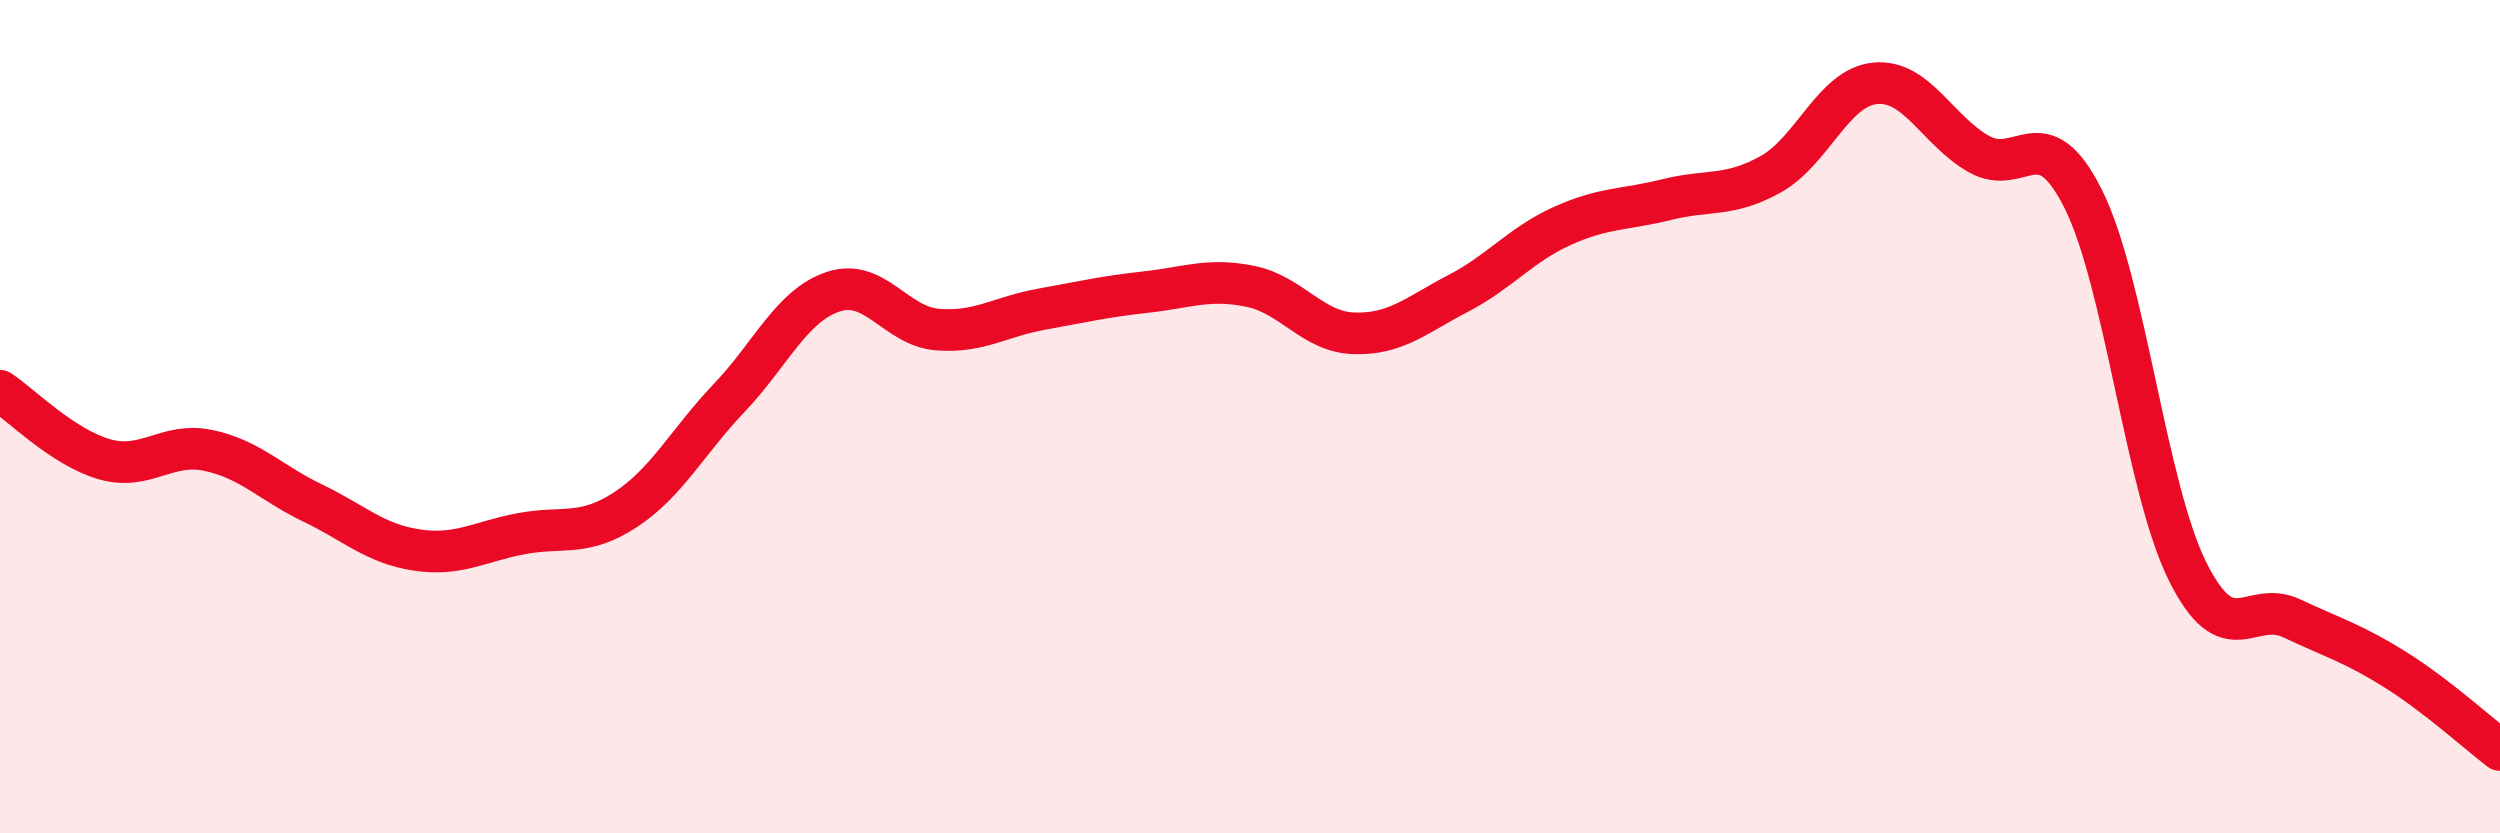
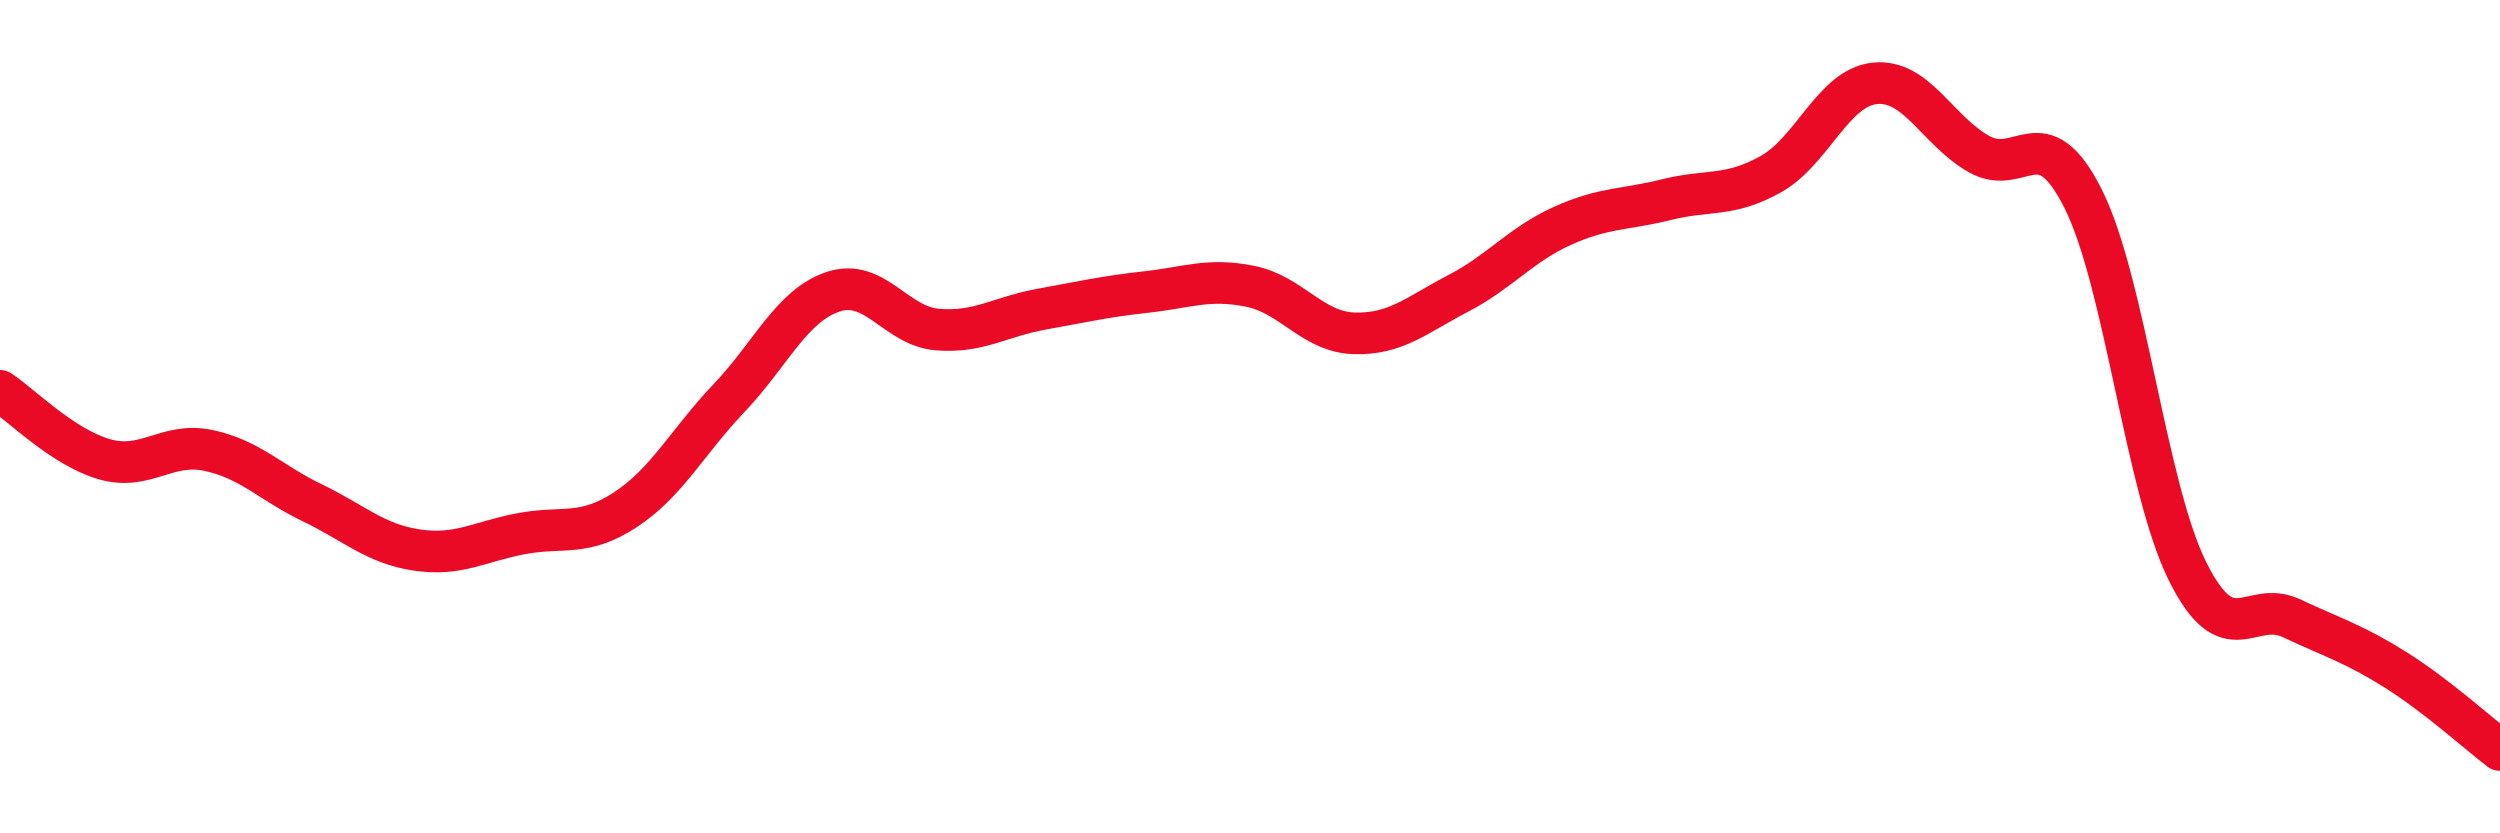
<svg xmlns="http://www.w3.org/2000/svg" width="60" height="20" viewBox="0 0 60 20">
-   <path d="M 0,9.38 C 0.5,9.71 1.5,10.73 2.5,11.02 C 3.5,11.31 4,10.6 5,10.81 C 6,11.02 6.5,11.59 7.5,12.07 C 8.5,12.55 9,13.05 10,13.2 C 11,13.35 11.5,13 12.5,12.81 C 13.5,12.62 14,12.89 15,12.24 C 16,11.59 16.5,10.6 17.5,9.55 C 18.5,8.5 19,7.33 20,7 C 21,6.67 21.5,7.83 22.5,7.91 C 23.5,7.99 24,7.6 25,7.42 C 26,7.24 26.5,7.12 27.5,7.01 C 28.5,6.9 29,6.67 30,6.87 C 31,7.07 31.5,7.97 32.5,8 C 33.5,8.03 34,7.56 35,7.04 C 36,6.52 36.5,5.87 37.5,5.42 C 38.5,4.97 39,5.04 40,4.79 C 41,4.54 41.5,4.74 42.5,4.18 C 43.5,3.62 44,2.1 45,2 C 46,1.9 46.5,3.14 47.5,3.7 C 48.5,4.26 49,2.78 50,4.78 C 51,6.78 51.5,11.7 52.5,13.71 C 53.5,15.72 54,14.37 55,14.84 C 56,15.31 56.5,15.45 57.5,16.08 C 58.5,16.71 59.5,17.62 60,18L60 20L0 20Z" fill="#EB0A25" opacity="0.1" stroke-linecap="round" stroke-linejoin="round" />
  <path d="M 0,9.38 C 0.5,9.71 1.5,10.73 2.5,11.02 C 3.5,11.31 4,10.6 5,10.81 C 6,11.02 6.5,11.59 7.5,12.07 C 8.5,12.55 9,13.05 10,13.2 C 11,13.35 11.5,13 12.5,12.81 C 13.5,12.62 14,12.89 15,12.24 C 16,11.59 16.5,10.6 17.5,9.55 C 18.5,8.5 19,7.33 20,7 C 21,6.67 21.5,7.83 22.5,7.91 C 23.5,7.99 24,7.6 25,7.42 C 26,7.24 26.5,7.12 27.5,7.01 C 28.5,6.9 29,6.67 30,6.87 C 31,7.07 31.5,7.97 32.5,8 C 33.5,8.03 34,7.56 35,7.04 C 36,6.52 36.5,5.87 37.5,5.42 C 38.5,4.97 39,5.04 40,4.79 C 41,4.54 41.5,4.74 42.5,4.18 C 43.5,3.62 44,2.1 45,2 C 46,1.9 46.5,3.14 47.5,3.7 C 48.5,4.26 49,2.78 50,4.78 C 51,6.78 51.5,11.7 52.5,13.71 C 53.5,15.72 54,14.37 55,14.84 C 56,15.31 56.5,15.45 57.5,16.08 C 58.5,16.71 59.5,17.62 60,18" stroke="#EB0A25" stroke-width="1" fill="none" stroke-linecap="round" stroke-linejoin="round" />
</svg>